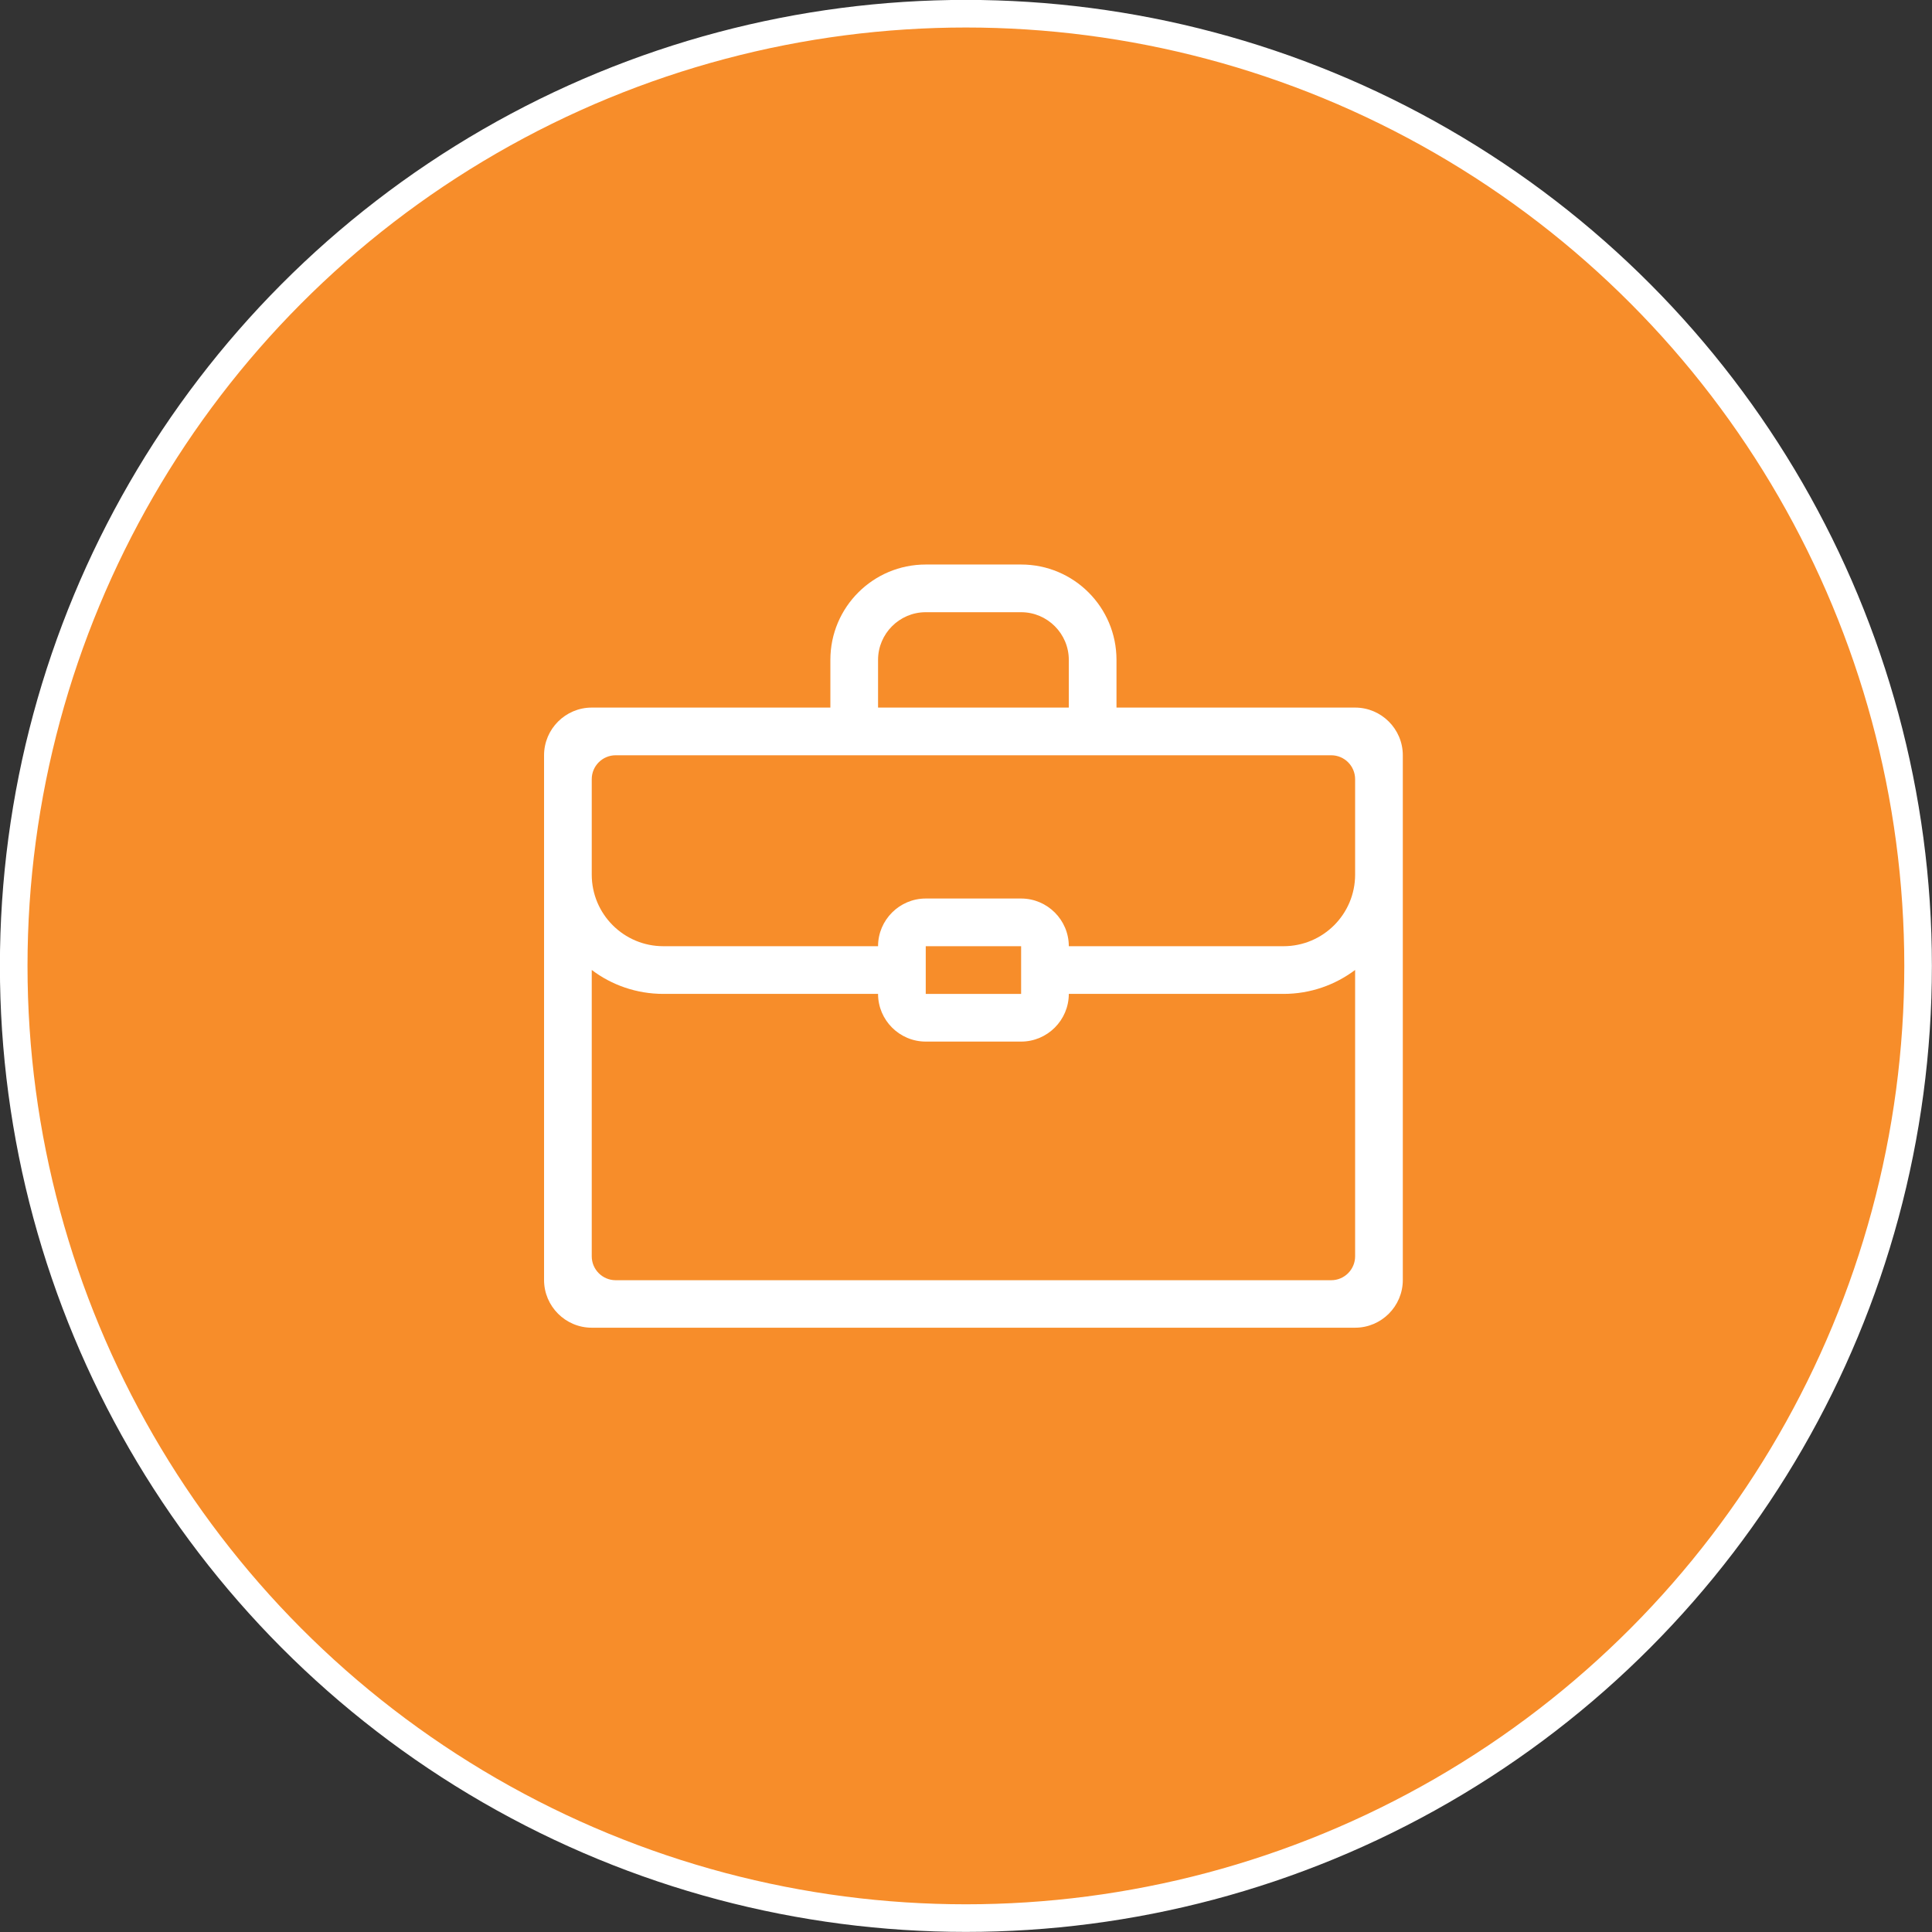
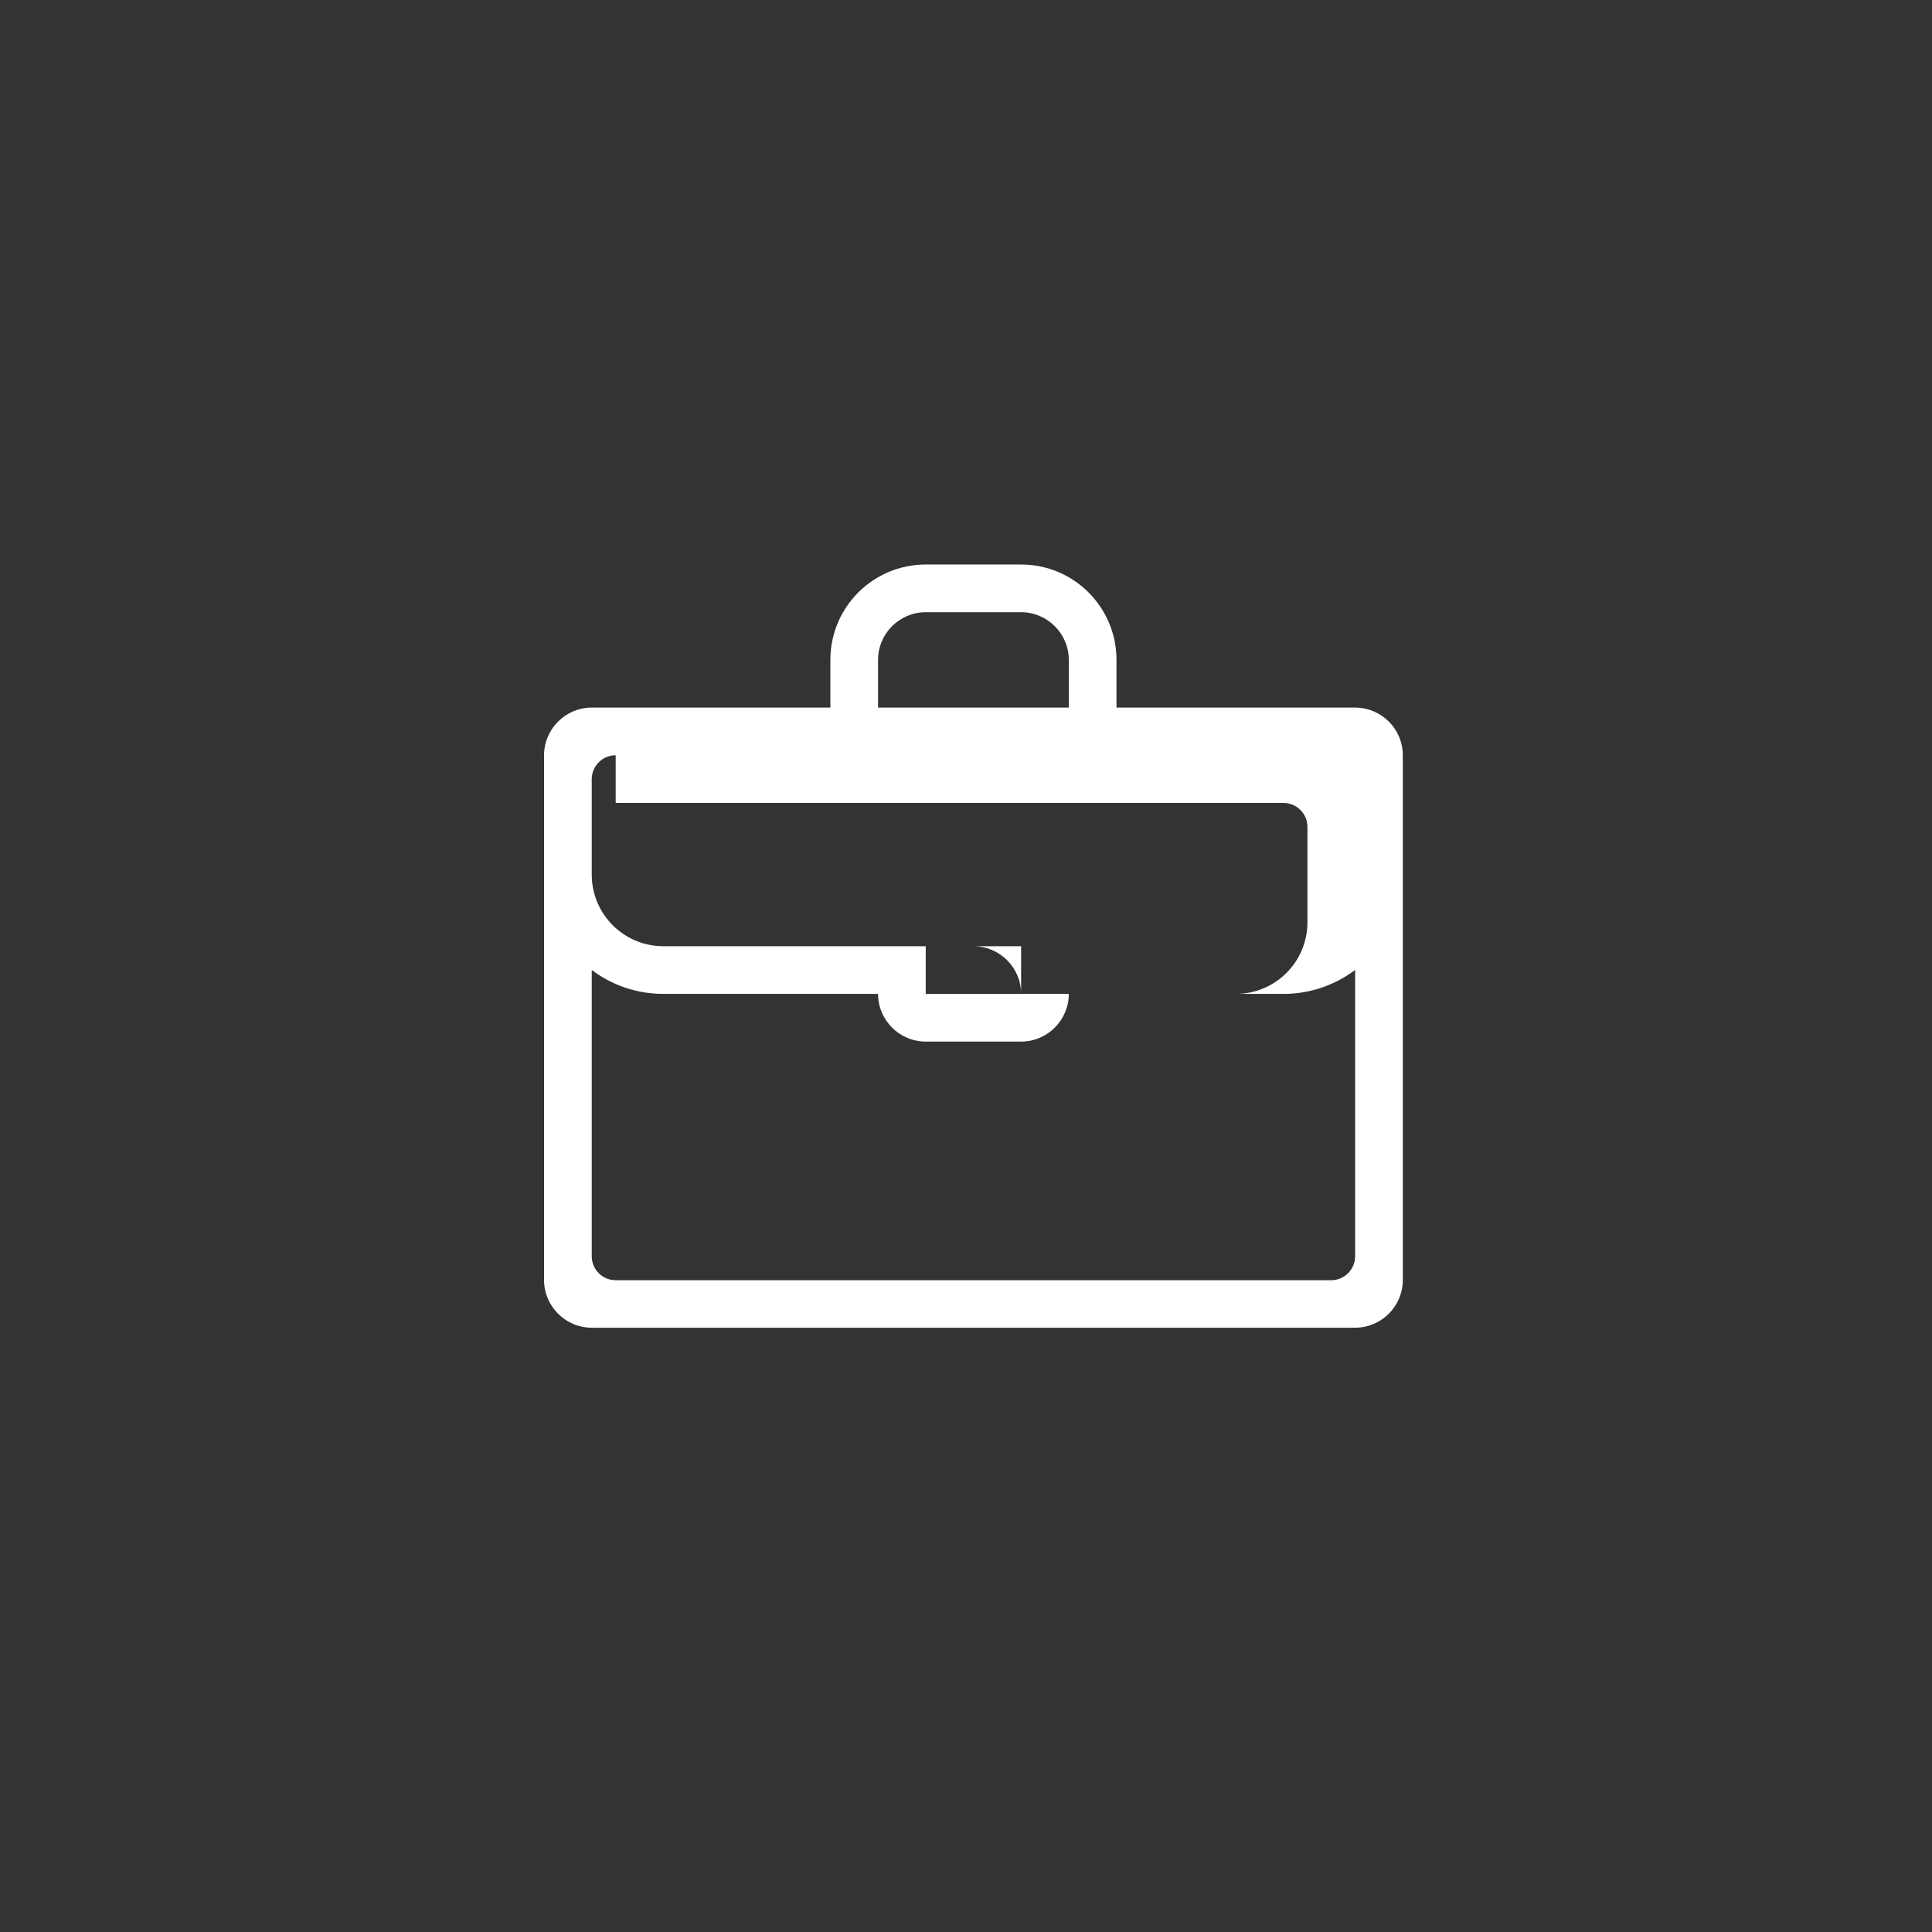
<svg xmlns="http://www.w3.org/2000/svg" id="icon-bag-orange-circle_svg__b" data-name="Layer 2" viewBox="0 0 100.07 100.07">
  <rect x="0" y="0" width="100.07" height="100.07" fill="#333333" stroke="none" />
  <g id="icon-bag-orange-circle_svg__c" data-name="DESKTOP NAV POPUP">
    <g id="icon-bag-orange-circle_svg__d" data-name="EPILEPSY FACTS">
-       <circle cx="50.03" cy="50.03" r="49.32" fill="#f78d2a" stroke="#fff" stroke-miterlimit="10" stroke-width="1.43" />
-       <path fill="#fff" fill-rule="evenodd" d="M43.01 36.65v-2.47c0-2.73 2.21-4.94 4.94-4.94h4.94c2.73 0 4.94 2.21 4.94 4.94v2.47h12.36c1.36 0 2.47 1.11 2.47 2.47V66.3c0 1.36-1.11 2.47-2.47 2.47H30.65c-1.36 0-2.47-1.11-2.47-2.47V39.12c0-1.36 1.11-2.47 2.47-2.47h12.36zm4.94-4.94h4.94c1.36 0 2.47 1.11 2.47 2.47v2.47h-9.88v-2.47c0-1.36 1.11-2.47 2.47-2.47zm-16.06 7.41c-.68 0-1.24.55-1.24 1.24v4.94c0 2.05 1.66 3.71 3.71 3.71h11.12c0-1.36 1.11-2.47 2.47-2.47h4.94c1.36 0 2.47 1.11 2.47 2.47h11.12c2.05 0 3.71-1.66 3.71-3.71v-4.94c0-.68-.55-1.24-1.24-1.24H31.89zm34.59 12.36c1.39 0 2.67-.46 3.71-1.24v14.83c0 .68-.55 1.24-1.24 1.24H31.89c-.68 0-1.24-.55-1.24-1.24V50.24c1.03.78 2.32 1.24 3.71 1.24h11.12c0 1.36 1.11 2.47 2.47 2.47h4.94c1.36 0 2.47-1.11 2.47-2.47h11.12zm-18.53-2.47h4.94v2.47h-4.94v-2.47z" />
+       <path fill="#fff" fill-rule="evenodd" d="M43.01 36.65v-2.47c0-2.73 2.21-4.94 4.94-4.94h4.94c2.73 0 4.94 2.21 4.94 4.94v2.47h12.36c1.36 0 2.47 1.11 2.47 2.47V66.3c0 1.36-1.11 2.47-2.47 2.47H30.65c-1.36 0-2.47-1.11-2.47-2.47V39.12c0-1.36 1.11-2.47 2.47-2.47h12.36zm4.94-4.94h4.94c1.36 0 2.47 1.11 2.47 2.47v2.47h-9.88v-2.47c0-1.36 1.11-2.47 2.47-2.47zm-16.06 7.41c-.68 0-1.24.55-1.24 1.24v4.94c0 2.05 1.66 3.71 3.71 3.71h11.12h4.94c1.36 0 2.47 1.11 2.47 2.47h11.12c2.05 0 3.71-1.66 3.71-3.71v-4.94c0-.68-.55-1.24-1.24-1.24H31.89zm34.59 12.36c1.39 0 2.67-.46 3.71-1.24v14.83c0 .68-.55 1.24-1.24 1.24H31.89c-.68 0-1.24-.55-1.24-1.24V50.24c1.03.78 2.32 1.24 3.71 1.24h11.12c0 1.36 1.11 2.47 2.47 2.47h4.94c1.36 0 2.47-1.11 2.47-2.47h11.12zm-18.53-2.47h4.94v2.47h-4.94v-2.47z" />
    </g>
  </g>
</svg>